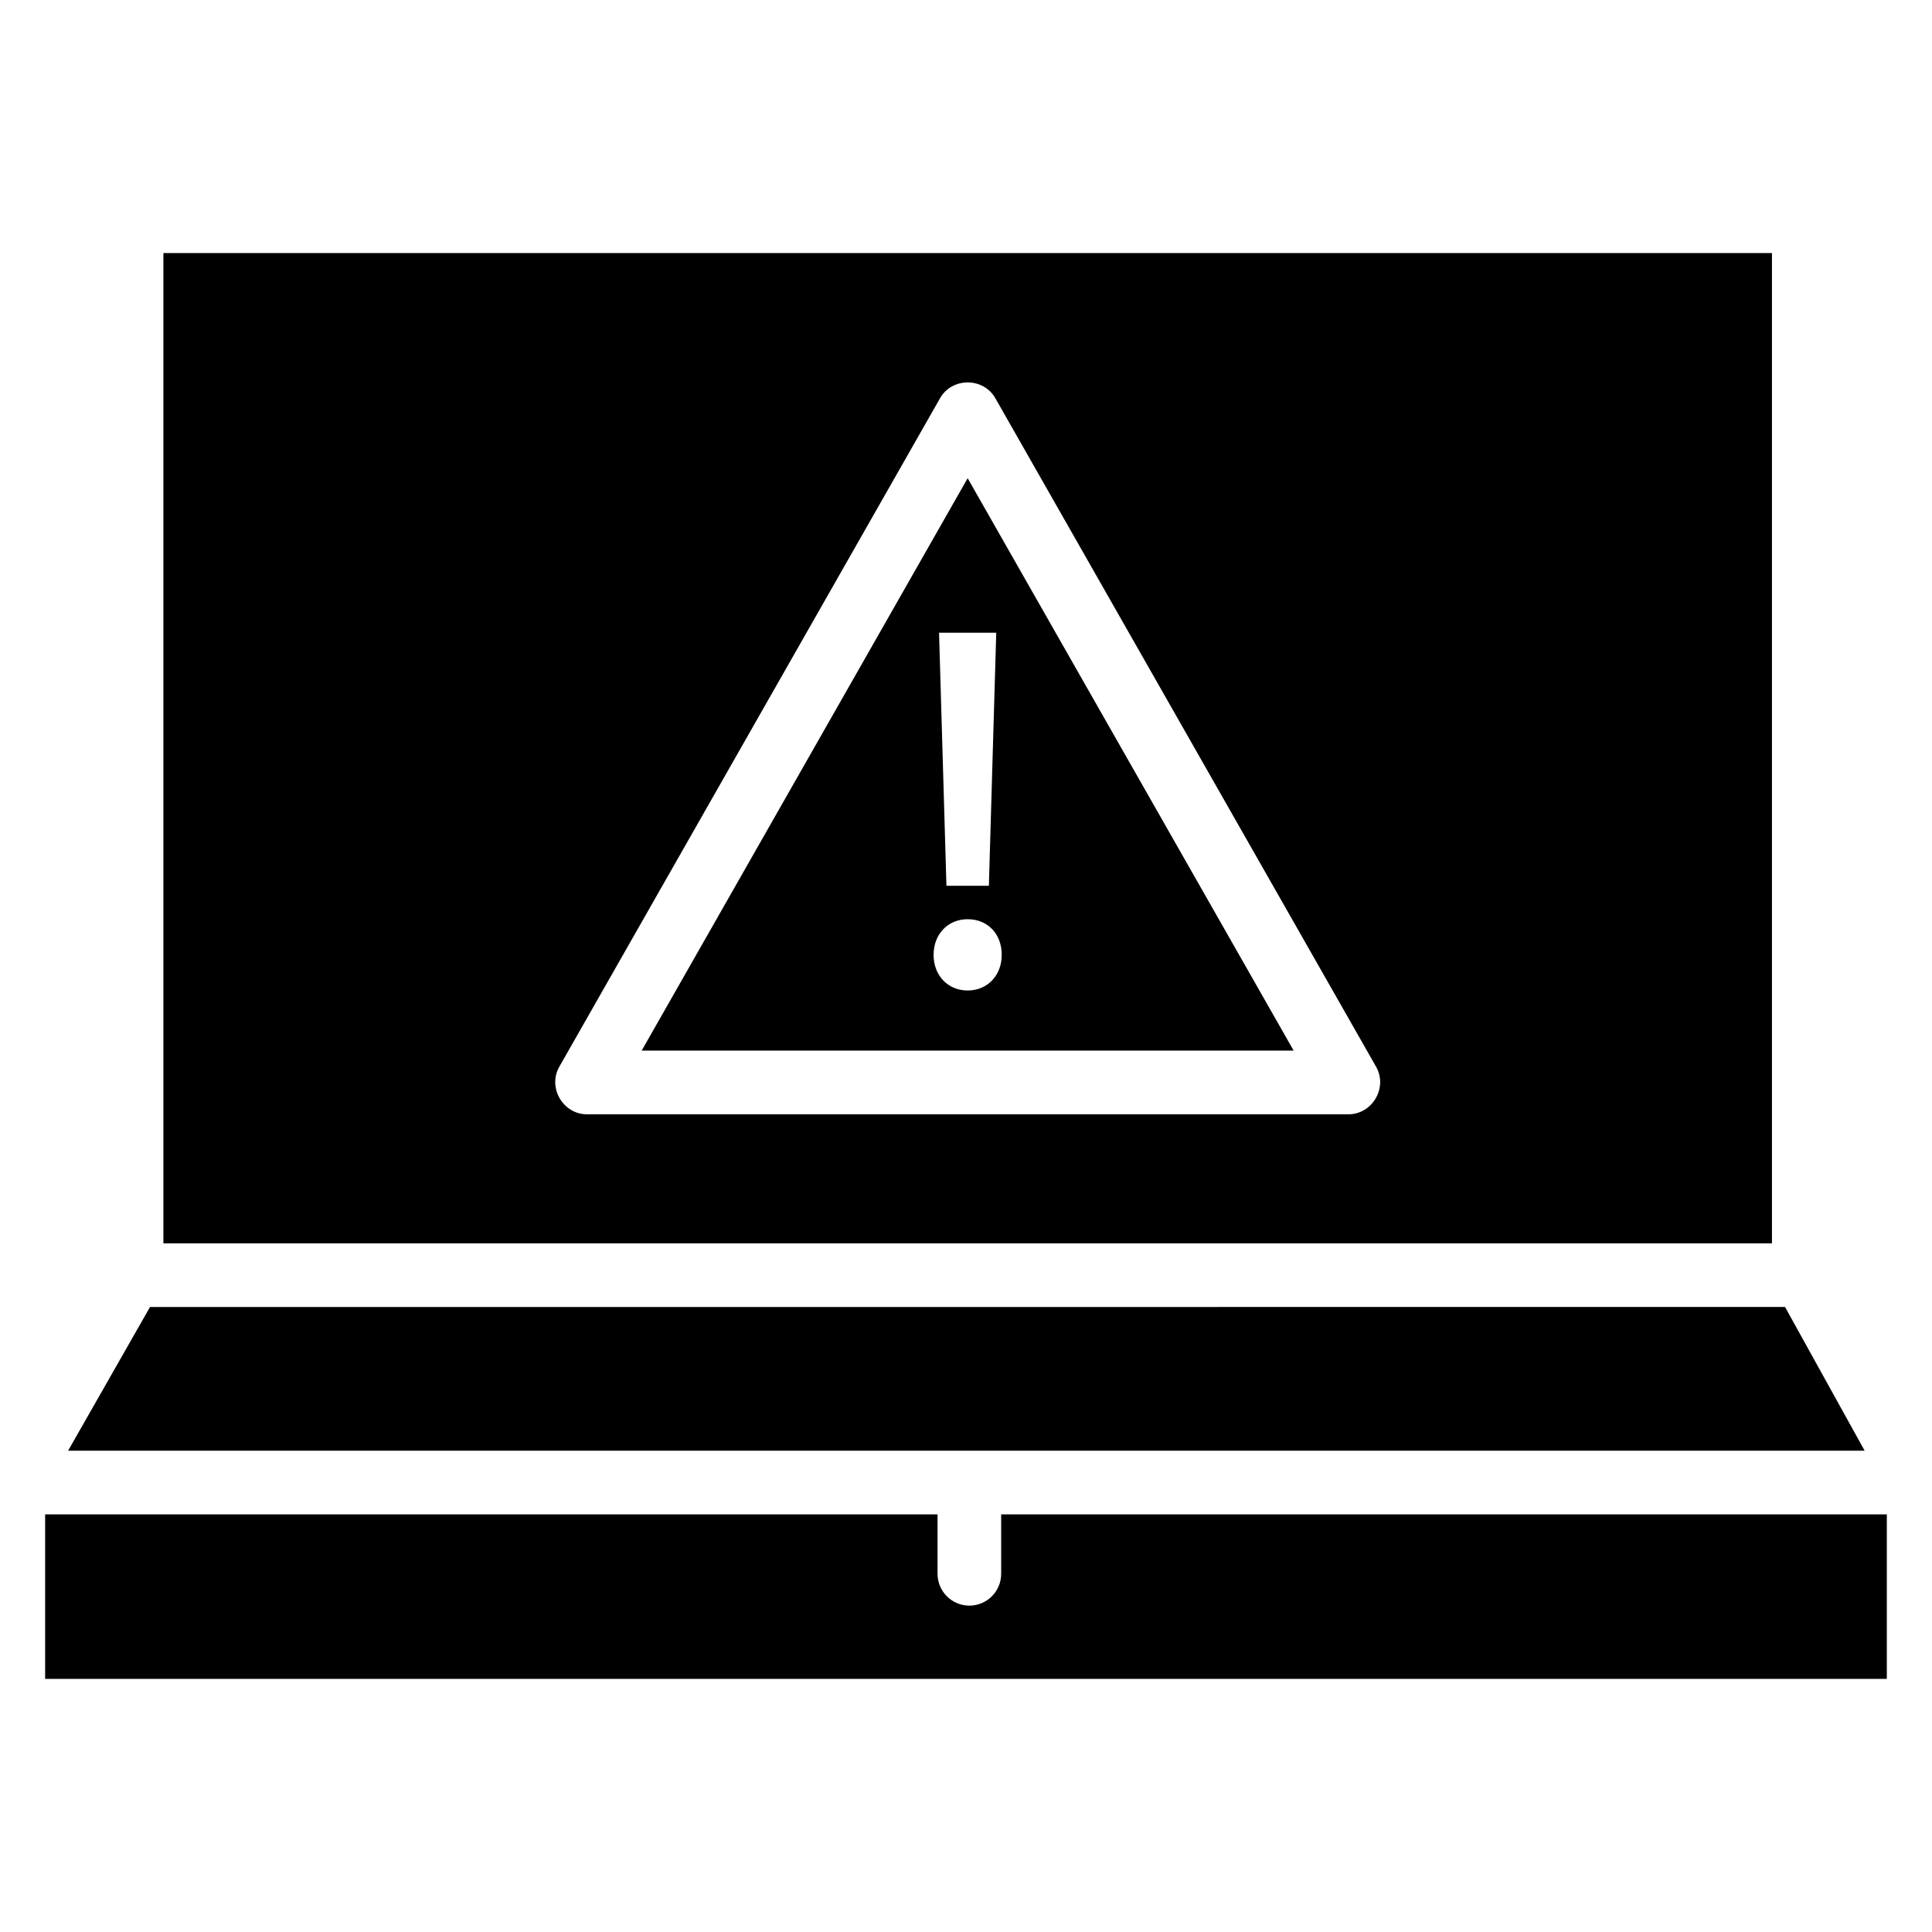
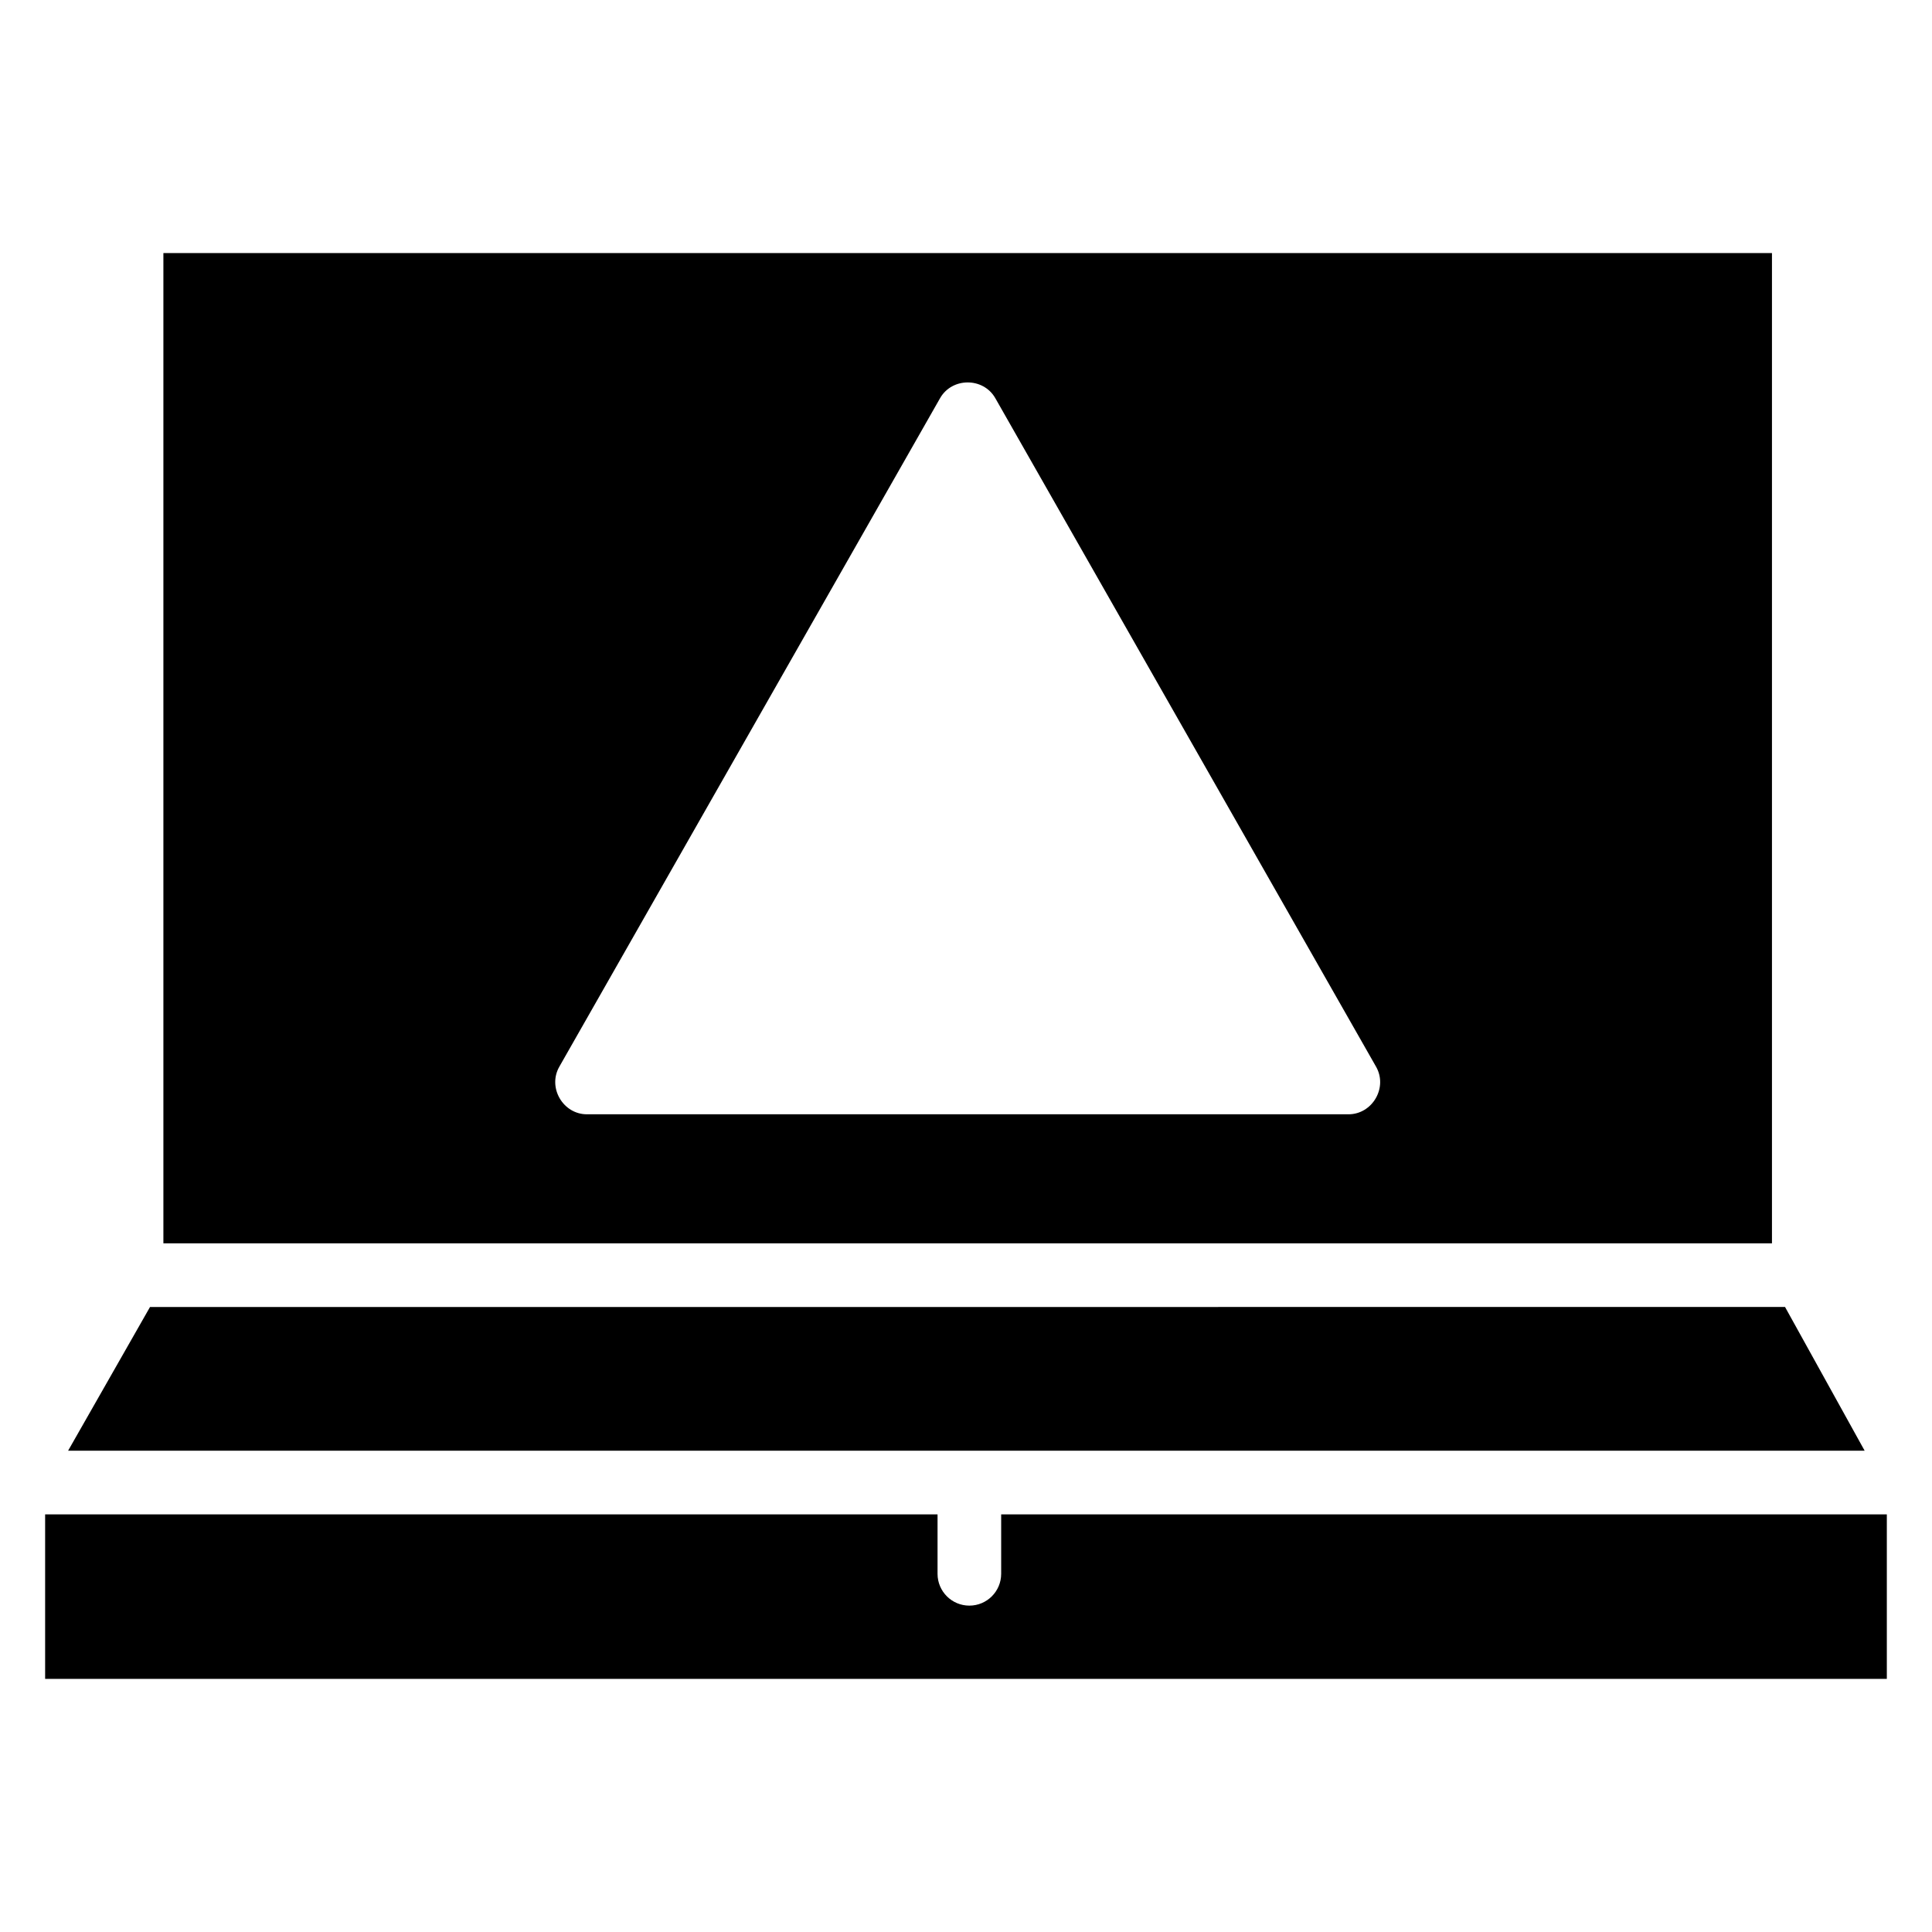
<svg xmlns="http://www.w3.org/2000/svg" fill="#000000" width="800px" height="800px" version="1.1" viewBox="144 144 512 512">
  <g>
    <path d="m162.05 528.45h476.1l-21.094-38.086-433.3 0.004z" />
    <path d="m409.32 545.32v15.754c0 4.66-3.773 8.434-8.43 8.434s-8.43-3.777-8.43-8.434v-15.754h-236.5v43.605h488.07v-43.605z" />
    <path d="m187.3 211.07v262.42h426.29v-262.42zm314.05 228.23h-201.8c-6.348 0-10.48-7.078-7.324-12.613l100.9-177.16c3.172-5.574 11.473-5.574 14.645 0l100.9 177.16c3.164 5.539-0.973 12.613-7.316 12.613z" />
-     <path d="m314.05 422.42h172.78l-86.391-151.69zm86.383-15.93c-5.231 0-9.023-3.973-9.023-9.445 0-5.477 3.793-9.445 9.023-9.445 5.316 0 9.035 3.887 9.035 9.445 0.004 5.469-3.793 9.445-9.035 9.445zm5.629-27.746h-11.246l-1.957-67.074h15.156z" />
  </g>
</svg>